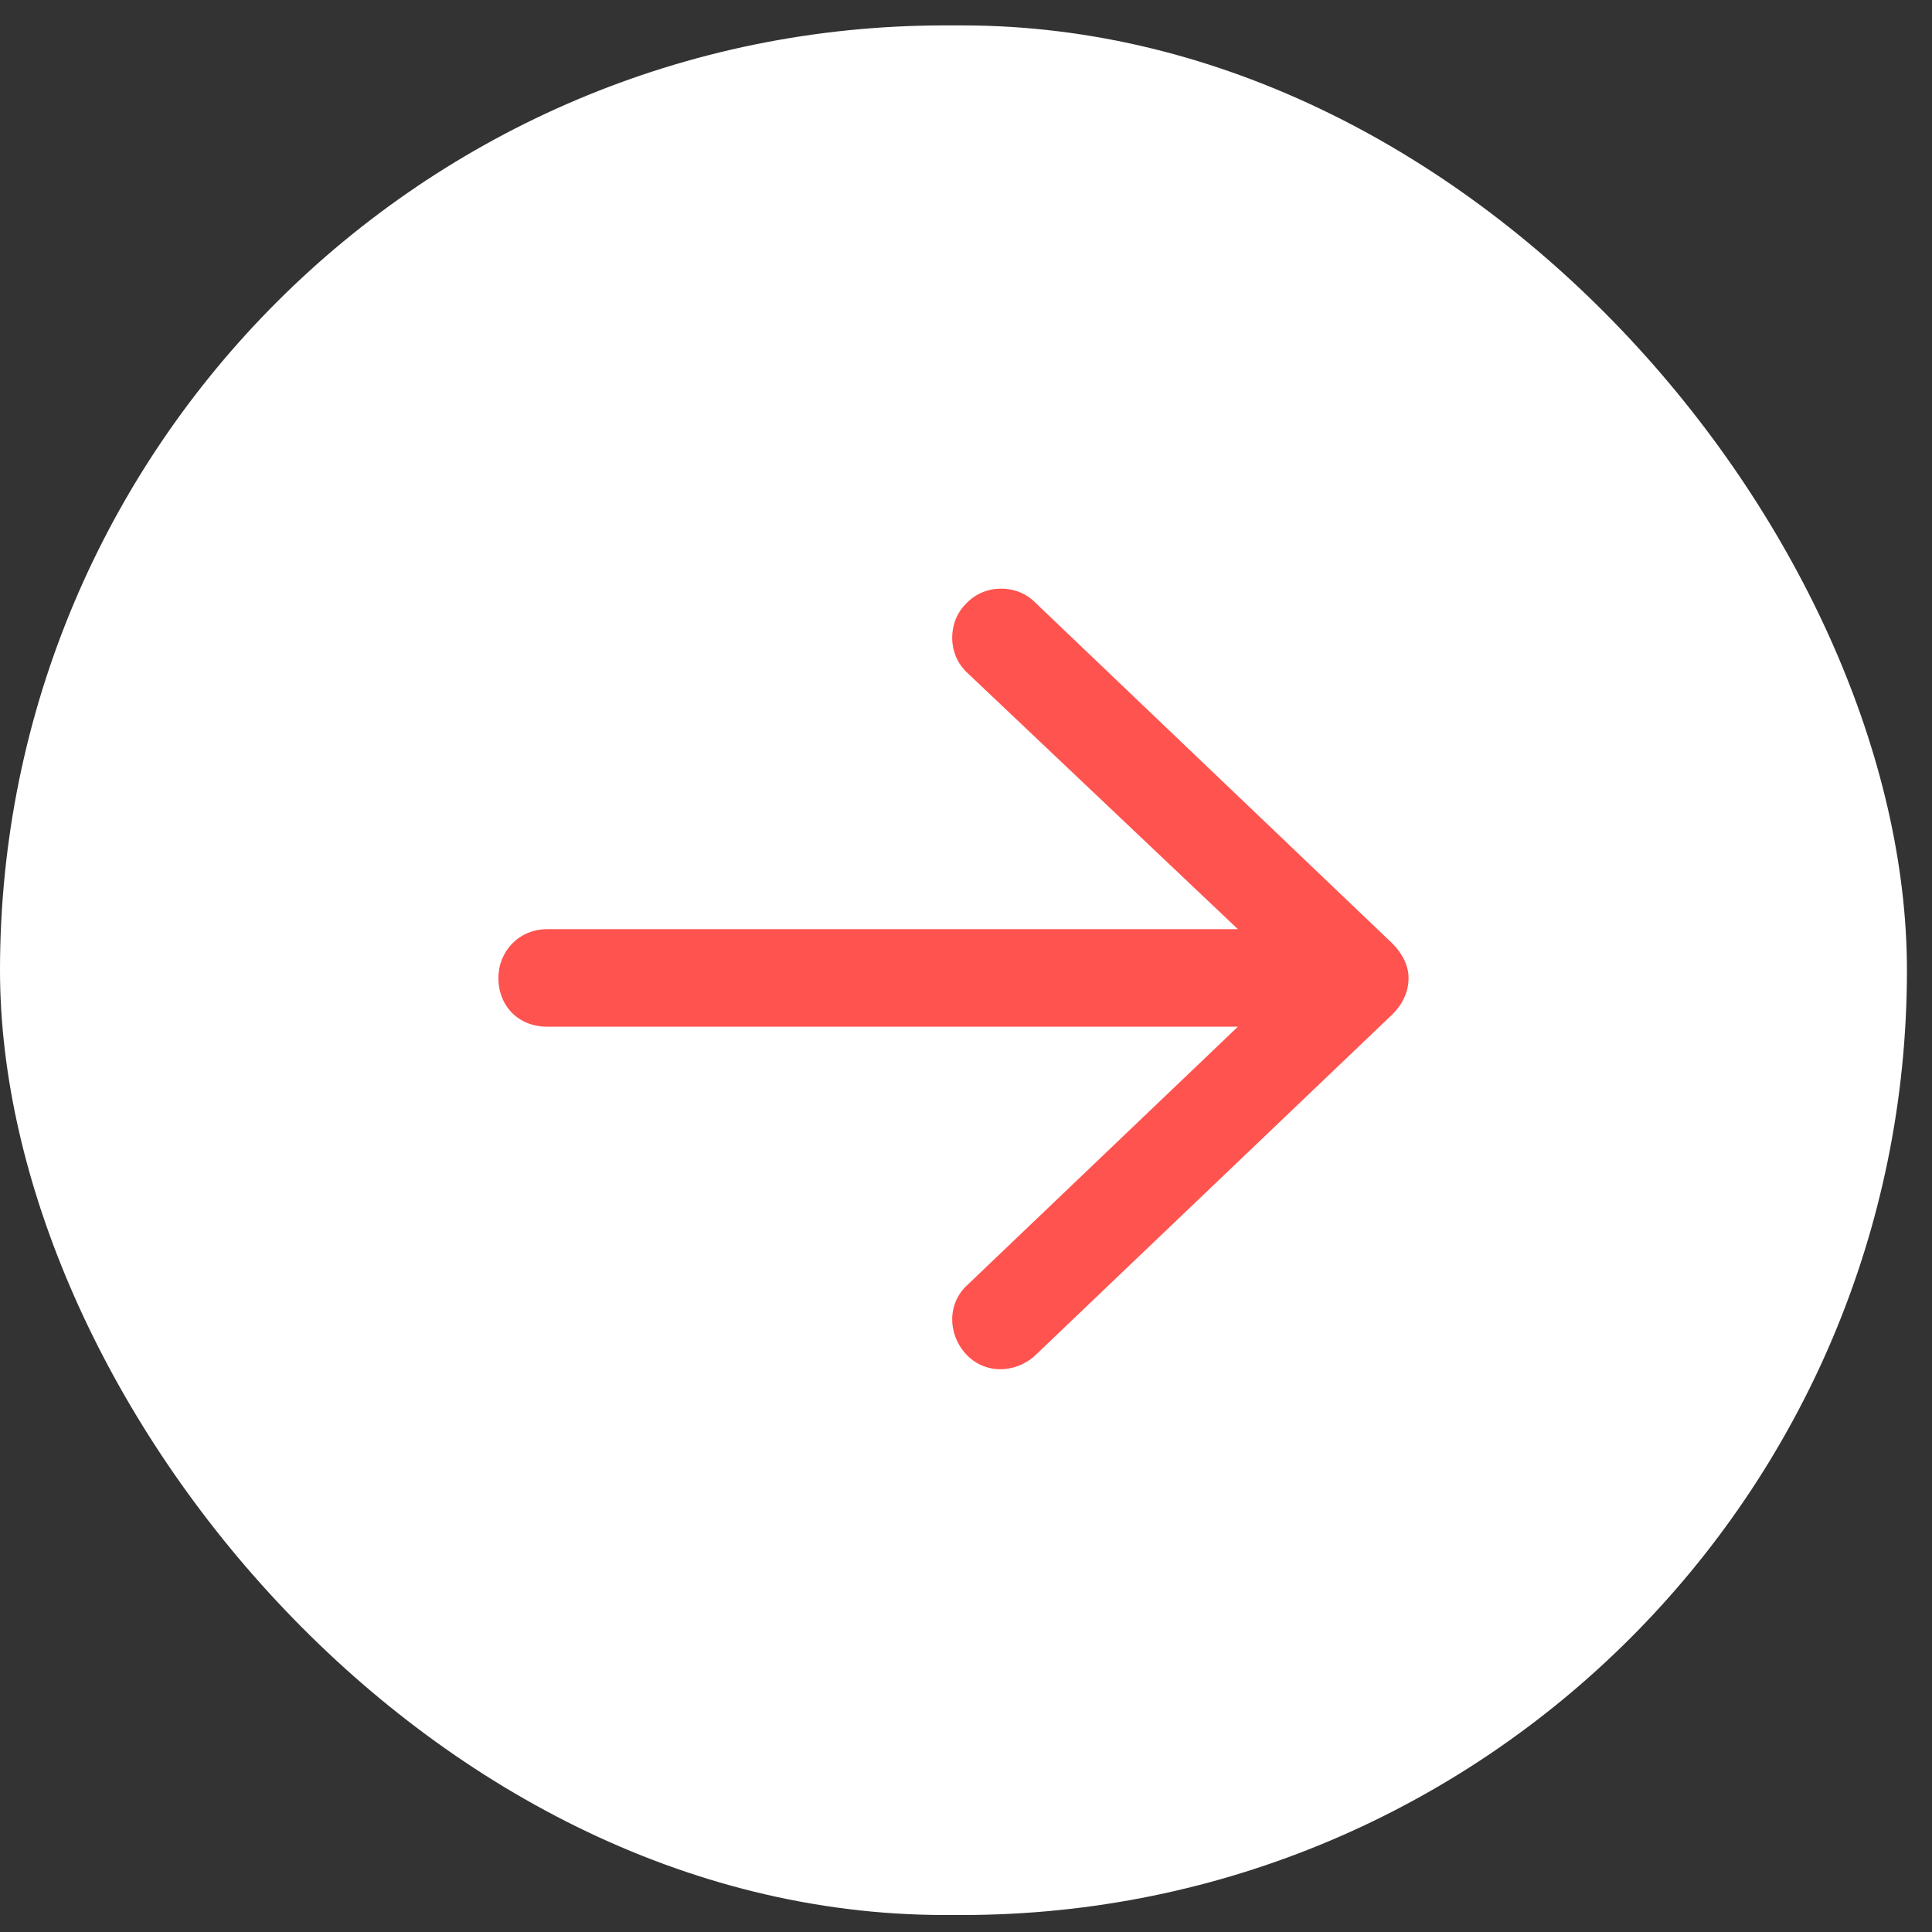
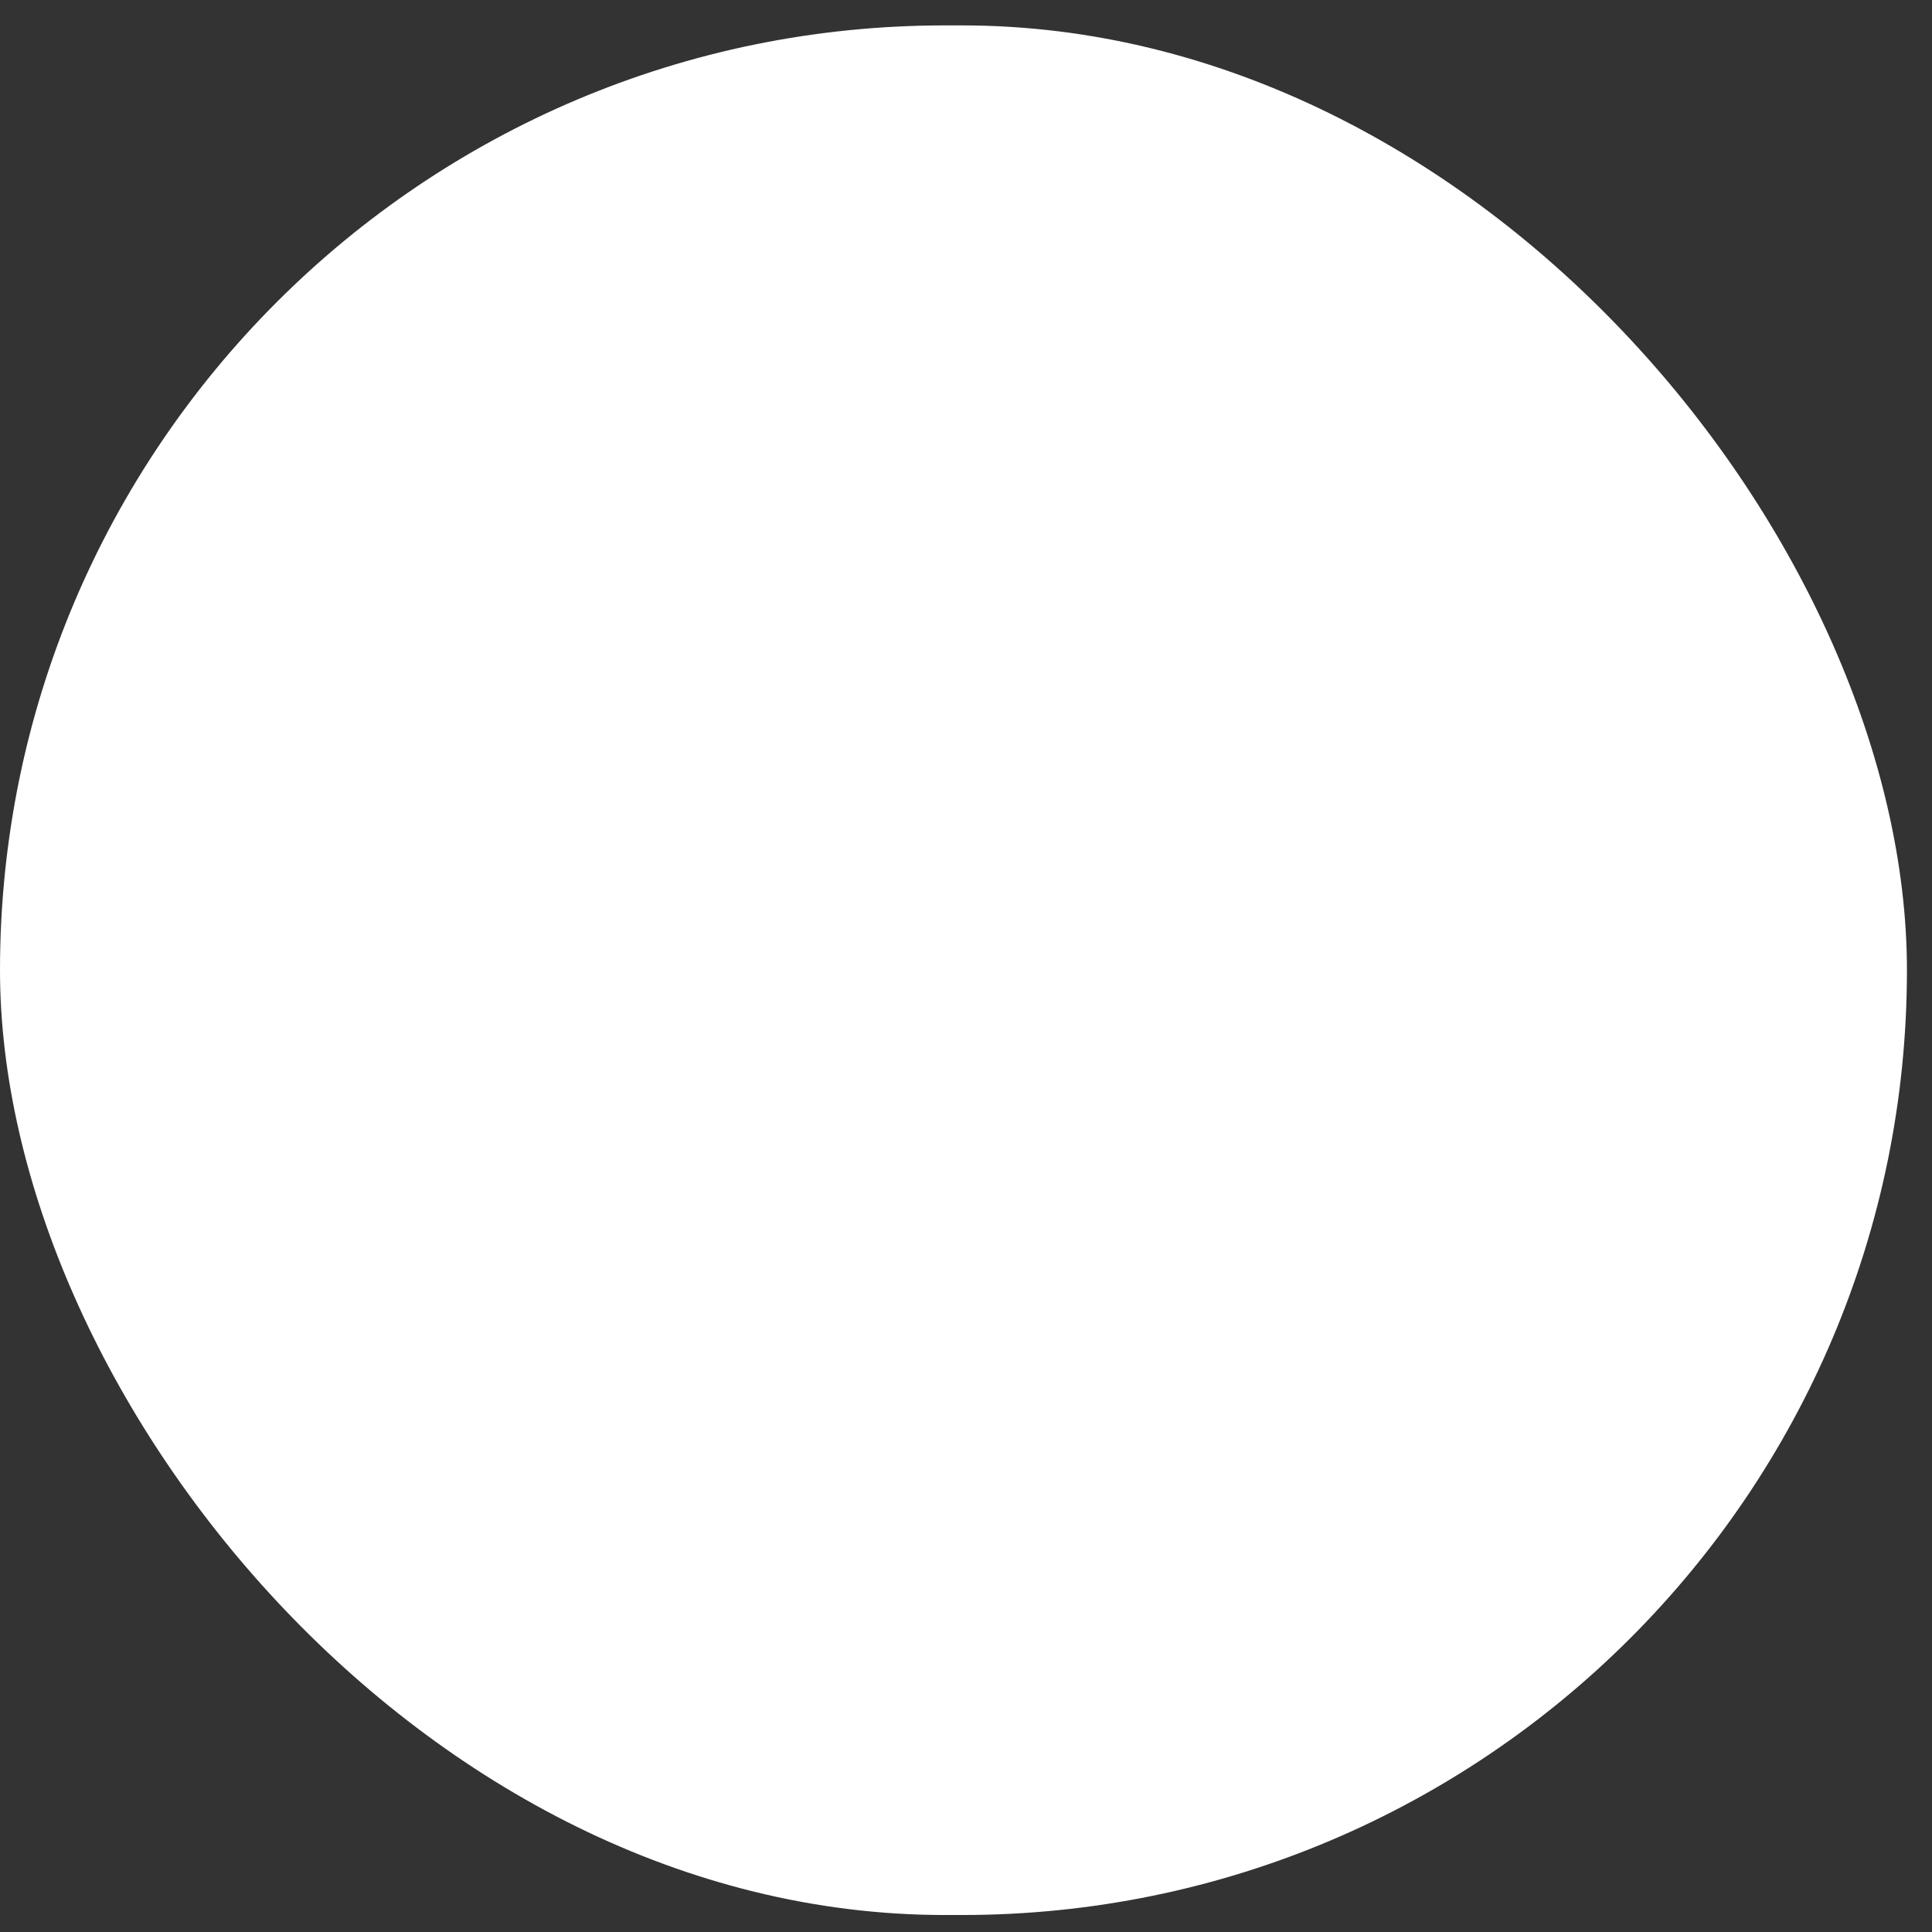
<svg xmlns="http://www.w3.org/2000/svg" width="34" height="34" viewBox="0 0 34 34" fill="none">
  <rect x="0" y="0" width="34" height="34" fill="#333333" stroke="none" />
  <rect y="0.447" width="33.559" height="33.254" rx="16.627" fill="white" />
-   <path d="M24.502 17.853L18.21 23.86C17.852 24.181 17.316 24.181 16.994 23.824C16.672 23.466 16.672 22.93 17.03 22.608L21.785 18.068H9.629C9.129 18.068 8.771 17.71 8.771 17.21C8.771 16.745 9.129 16.352 9.629 16.352H21.785L17.03 11.847C16.672 11.525 16.672 10.953 16.994 10.631C17.316 10.274 17.888 10.274 18.21 10.596L24.502 16.602C24.681 16.781 24.788 16.995 24.788 17.21C24.788 17.46 24.681 17.675 24.502 17.853Z" fill="#FF534F" />
</svg>